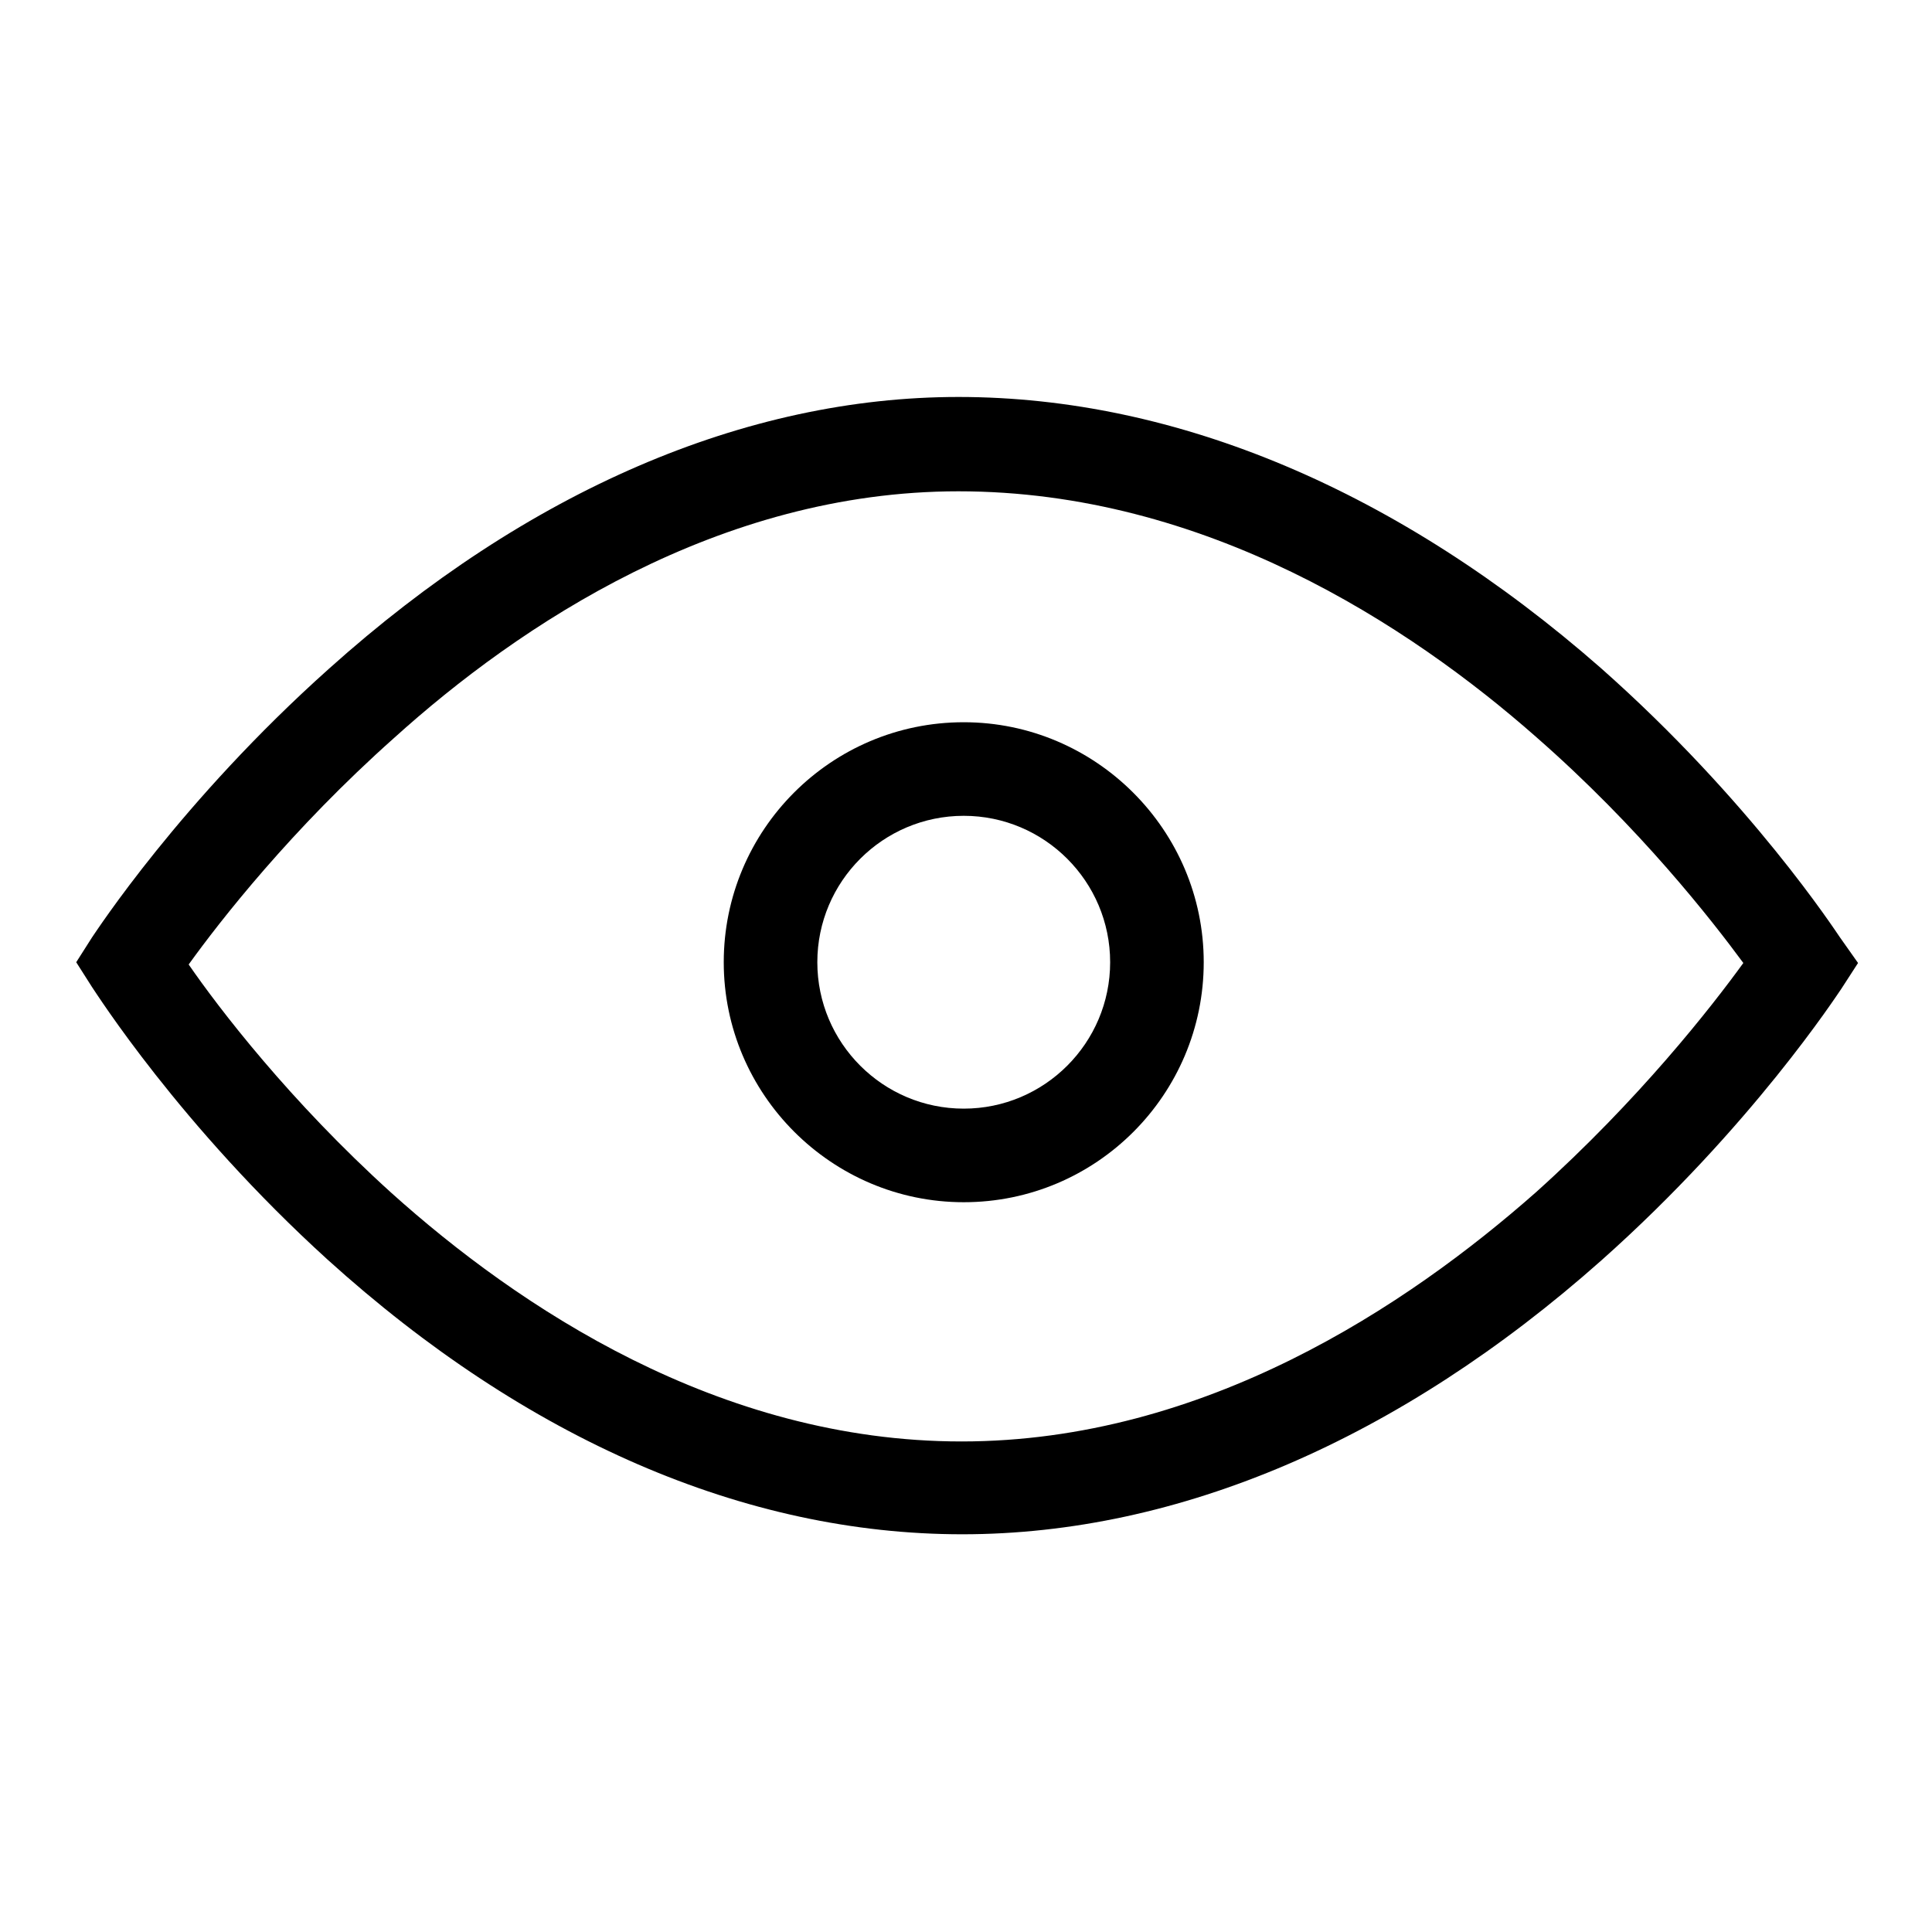
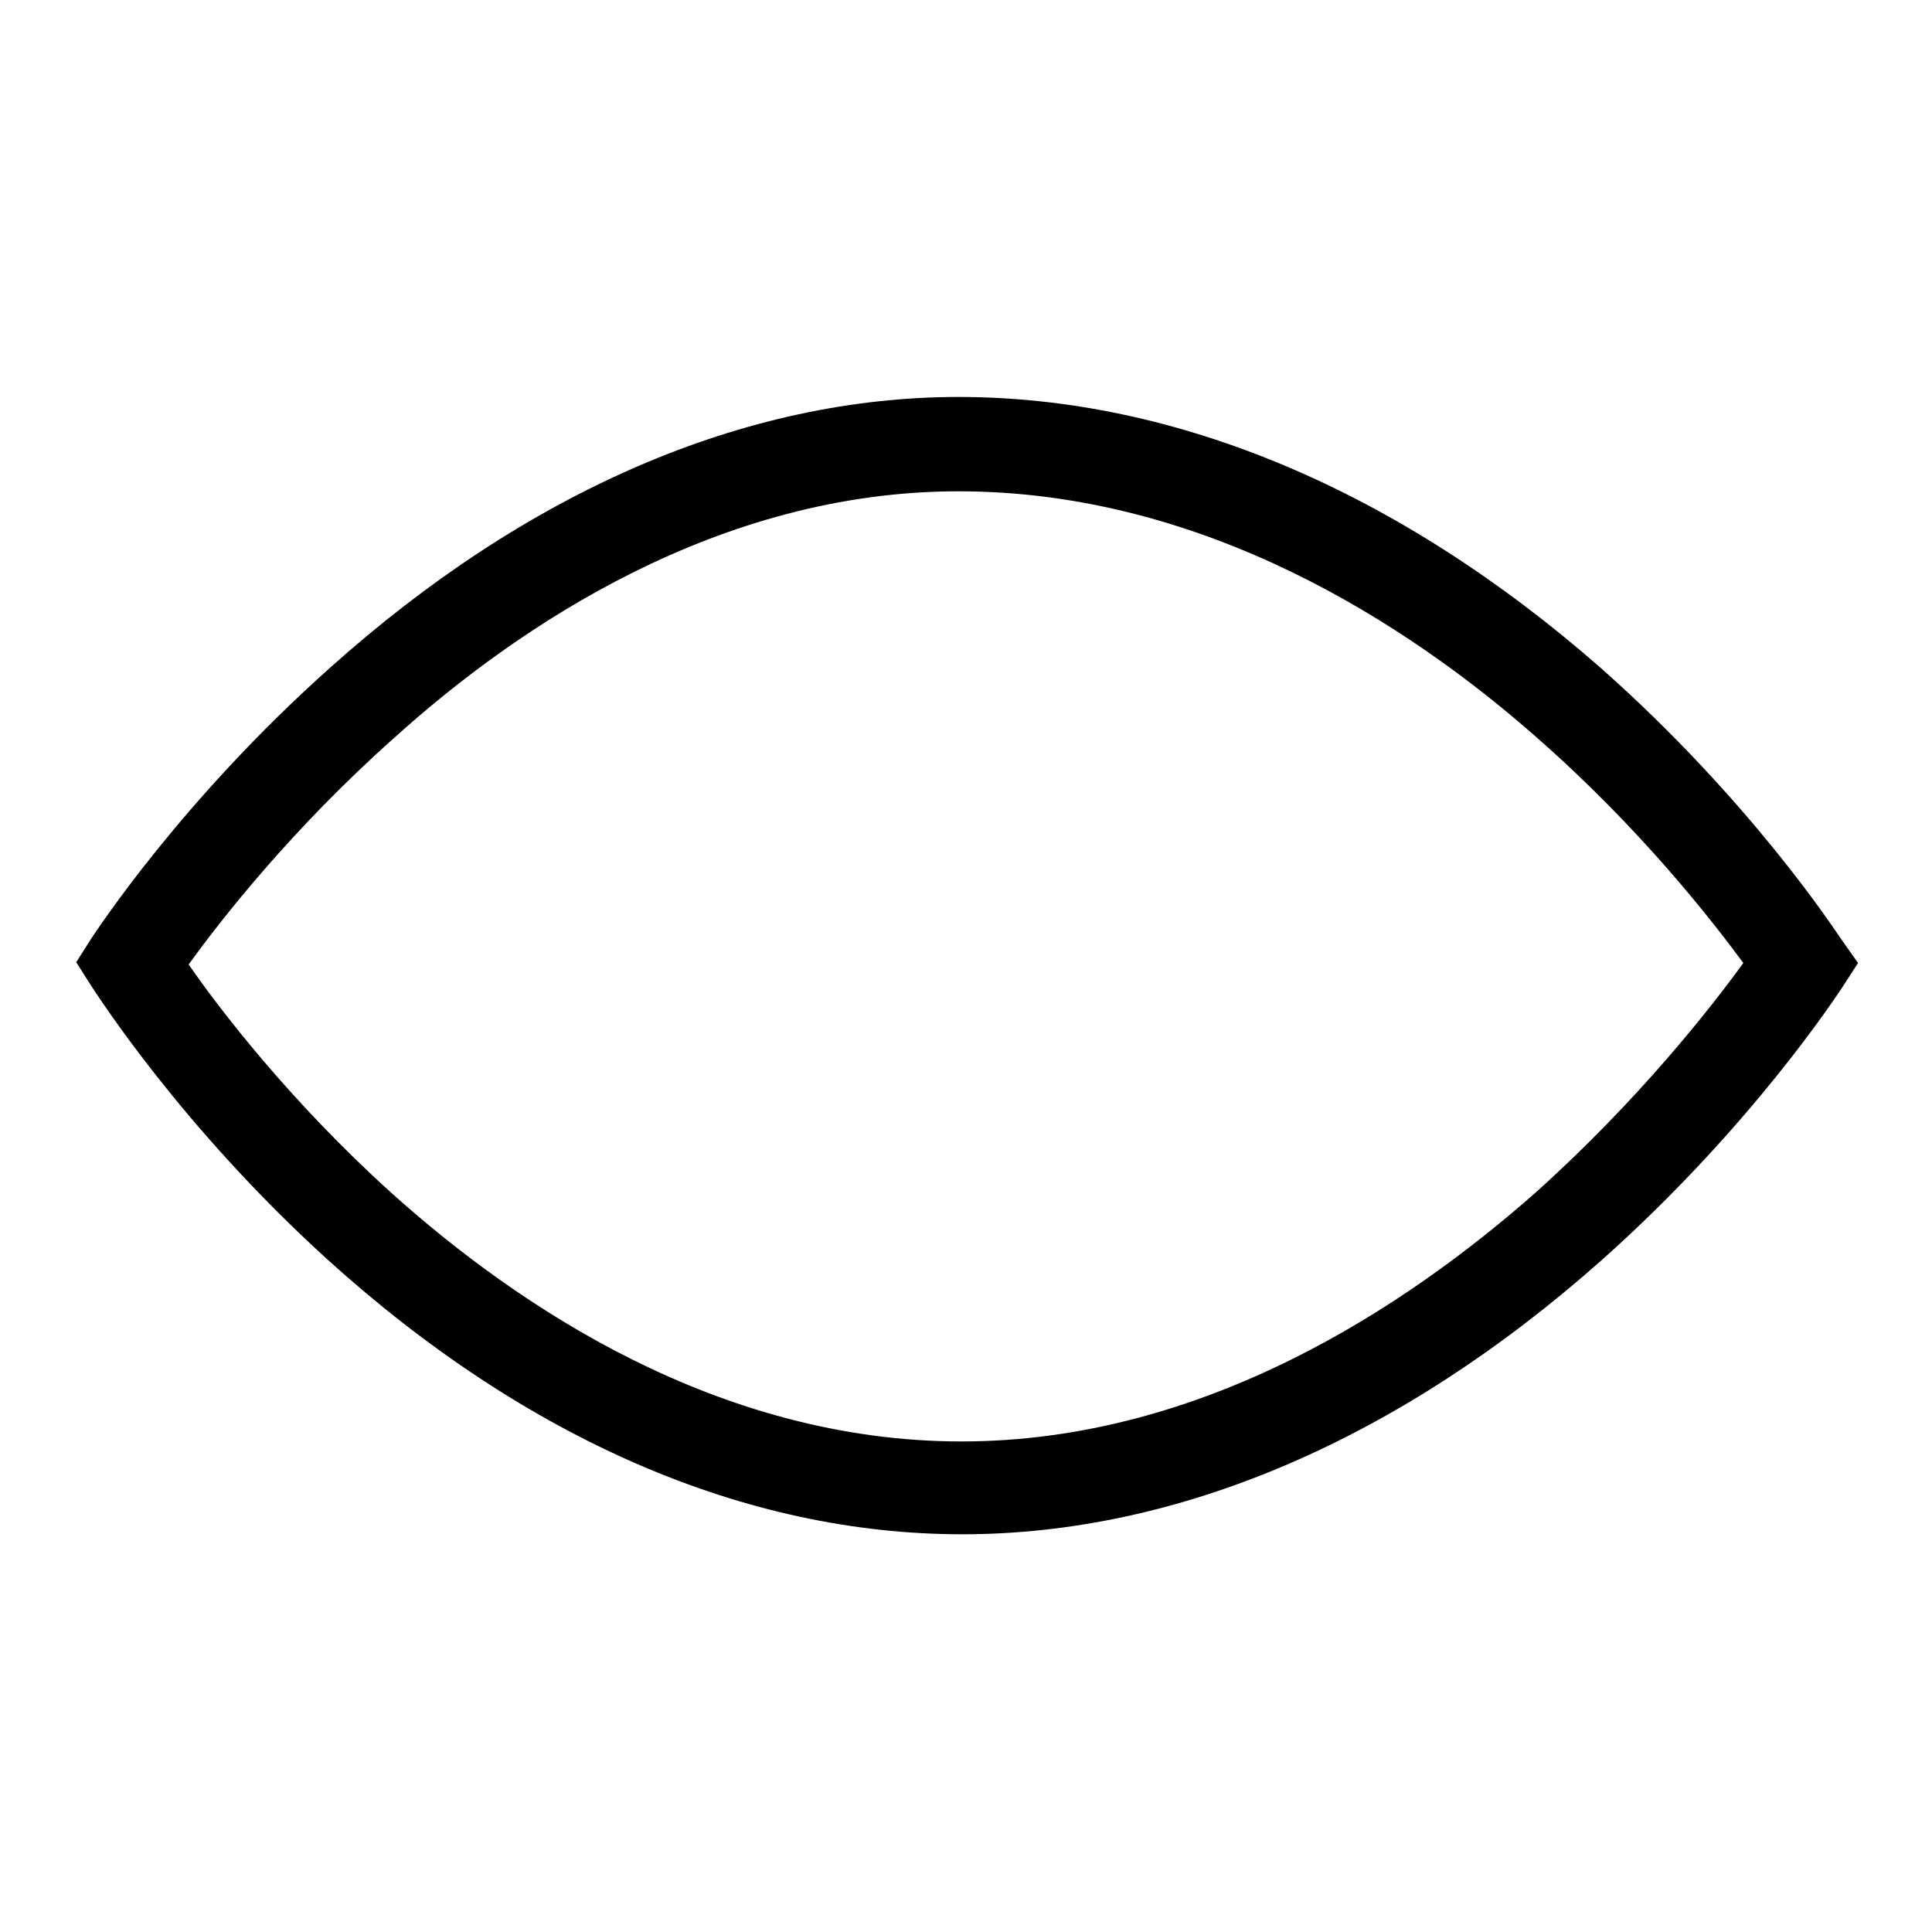
<svg xmlns="http://www.w3.org/2000/svg" version="1.1" x="0px" y="0px" viewBox="0 0 256 256" enable-background="new 0 0 256 256" xml:space="preserve">
  <g>
    <g>
      <path fill="#000000" d="M243.8,124.2c-0.5-0.7-11.8-18.1-31.7-35.7C185.4,65.1,156,52.6,127,52.6c-28.2,0-57.1,12.4-83.4,36c-19.7,17.6-30.9,34.9-31.4,35.6l-2.1,3.3l2.1,3.3c0.5,0.7,11.6,18.3,31.2,36.1c26.3,23.8,55.3,36.4,84.1,36.4c28.7,0,58-12.6,84.7-36.3c19.9-17.7,31.3-35.3,31.8-36l2.2-3.4L243.8,124.2z M203.5,158c-17,15-43.9,33-76.1,33c-32.2,0-58.8-17.9-75.5-32.9c-13.5-12.2-22.9-24.5-26.9-30.3c4.1-5.7,13.6-17.9,27.2-30C68.8,82.8,95.3,65.1,127,65.1c32.6,0,59.7,17.7,76.6,32.6c13.7,12,23.2,24.2,27.4,29.9C226.8,133.4,217.2,145.7,203.5,158z" />
-       <path fill="#000000" d="M127.7,95.7c-17.6,0-31.8,14.3-31.8,31.8s14.3,31.8,31.8,31.8c17.6,0,31.8-14.3,31.8-31.8C159.5,110,145.2,95.7,127.7,95.7z M127.7,146.9c-10.7,0-19.4-8.7-19.4-19.4c0-10.7,8.7-19.4,19.4-19.4c10.7,0,19.4,8.7,19.4,19.4C147.1,138.2,138.4,146.9,127.7,146.9z" />
    </g>
  </g>
</svg>